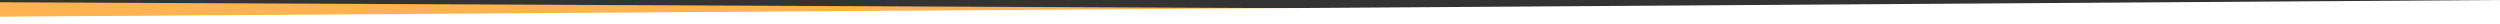
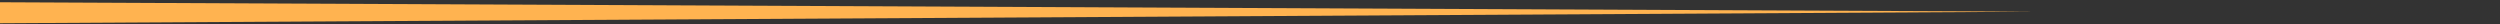
<svg xmlns="http://www.w3.org/2000/svg" version="1.1" id="Capa_1" x="0px" y="0px" viewBox="0 0 3000 28.9" style="enable-background:new 0 0 3000 28.9;" xml:space="preserve">
  <rect x="0" y="0" width="3000" height="28.9" fill="#333333" stroke="none" />
  <style type="text/css">
	.st0{fill:#FFB350;}
	.st1{fill:#FFFFFF;}
</style>
  <g>
    <polygon class="st0" points="0,27.9 0,2.7 2443,14  " />
-     <polygon class="st1" points="3000,0 0,20 0,28.9 3000,28.9  " />
  </g>
</svg>